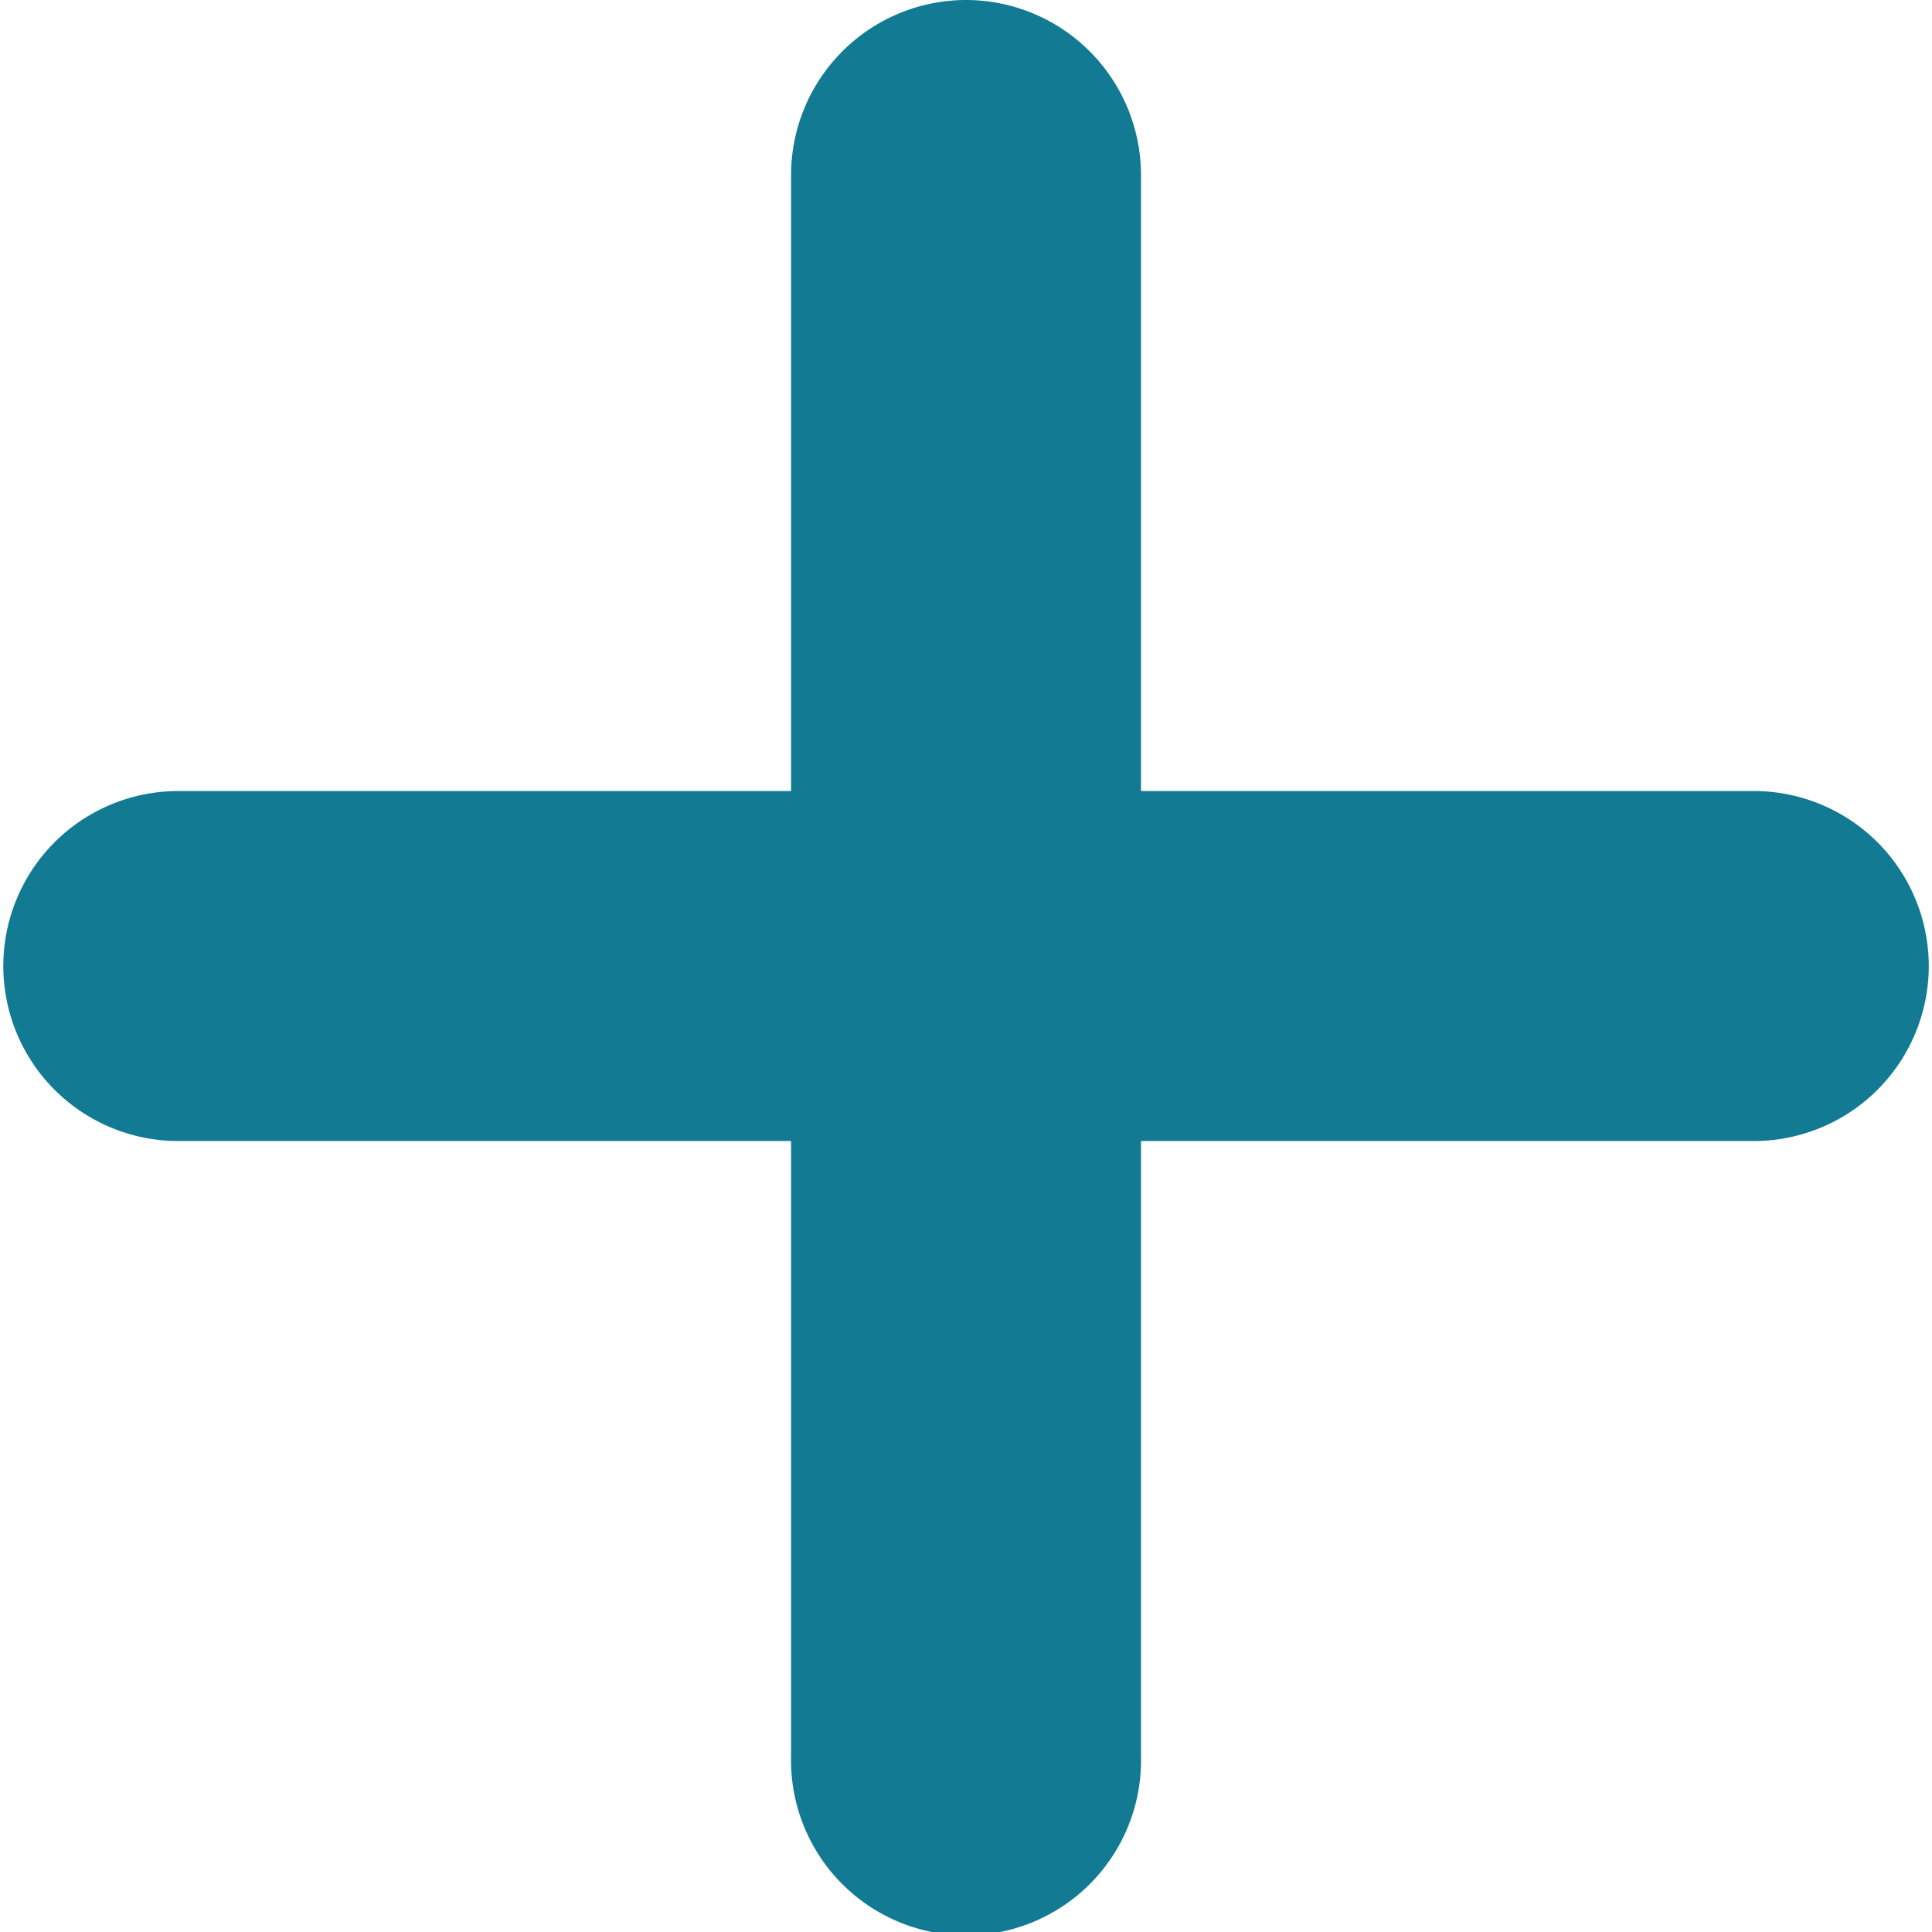
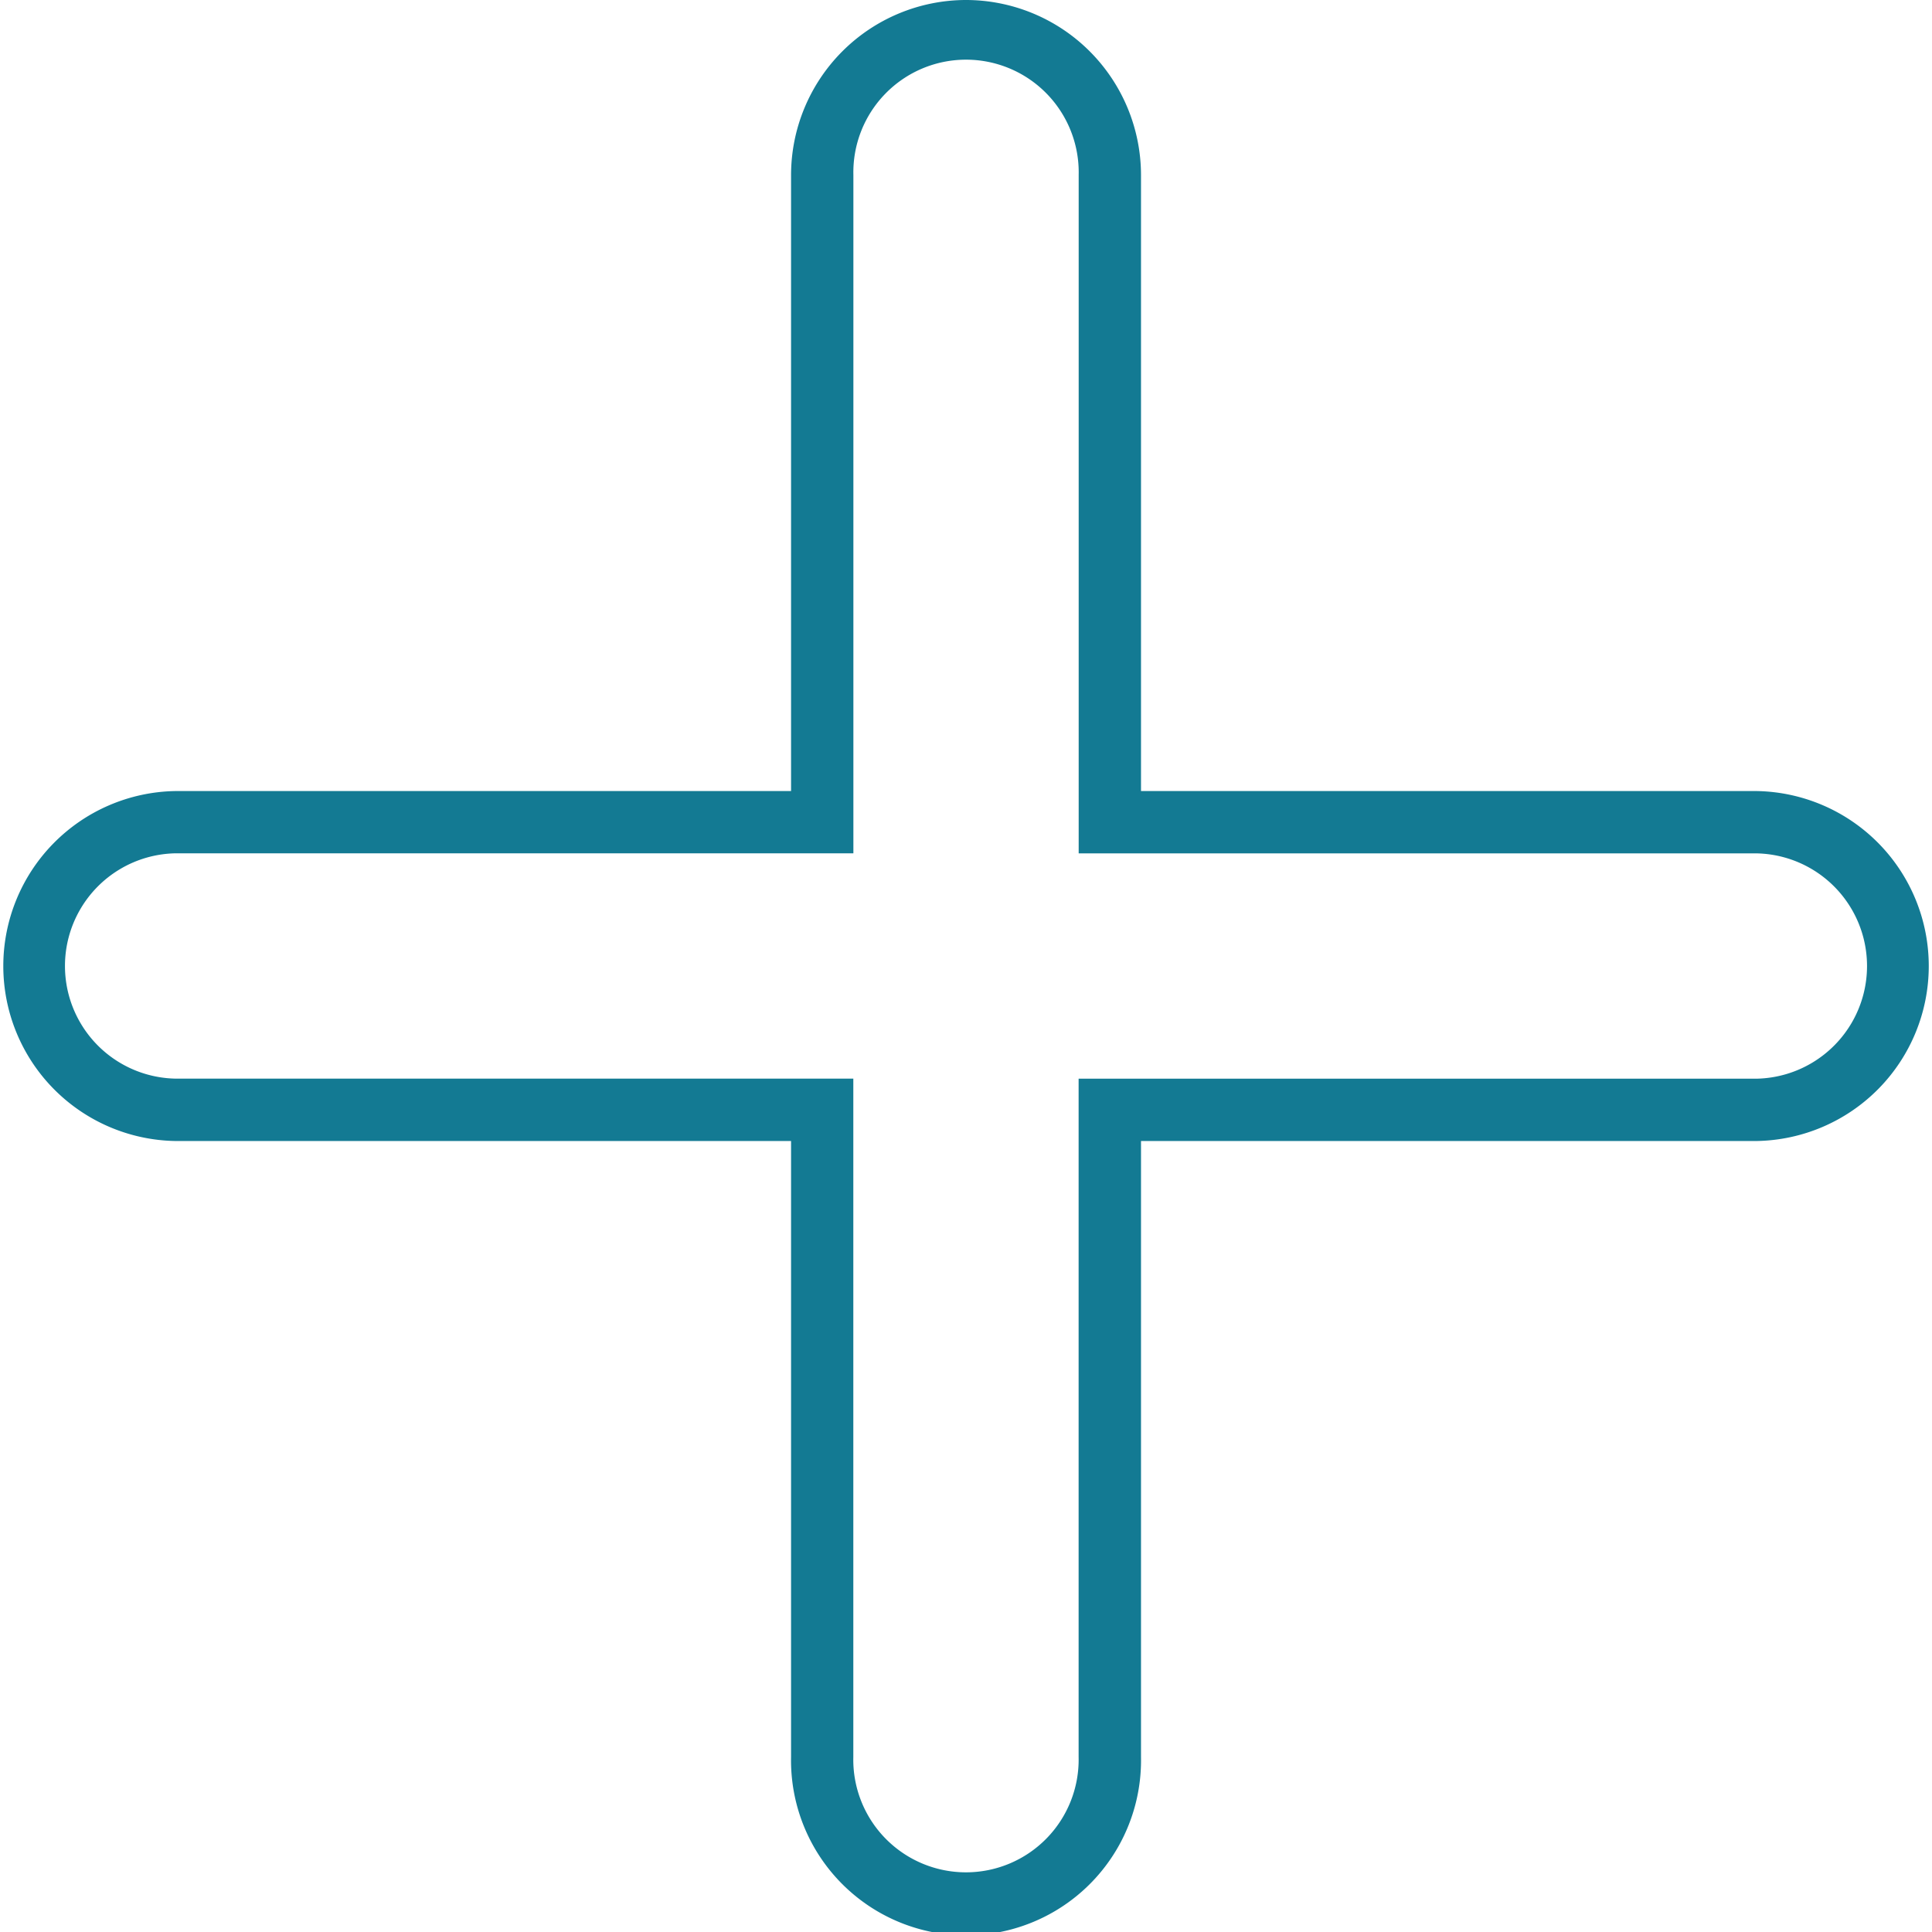
<svg xmlns="http://www.w3.org/2000/svg" width="31" height="31" viewBox="0 0 31 31">
  <g transform="translate(0.5 -47.5)">
    <g transform="translate(0 48)">
-       <path d="M17.308,50.308a2.308,2.308,0,1,0-4.615,0V60.692H2.308a2.308,2.308,0,0,0,0,4.615H12.692V75.692a2.308,2.308,0,1,0,4.615,0V65.308H27.692a2.308,2.308,0,0,0,0-4.615H17.308Z" transform="translate(0 -48)" fill="#137a93" />
      <path d="M15,47.5a2.811,2.811,0,0,1,2.808,2.808v9.885h9.885a2.808,2.808,0,0,1,0,5.615H17.808v9.885a2.808,2.808,0,1,1-5.615,0V65.808H2.308a2.808,2.808,0,0,1,0-5.615h9.885V50.308A2.811,2.811,0,0,1,15,47.5ZM27.692,64.808a1.808,1.808,0,0,0,0-3.615H16.808V50.308a1.808,1.808,0,1,0-3.615,0V61.192H2.308a1.808,1.808,0,0,0,0,3.615H13.192V75.692a1.808,1.808,0,1,0,3.615,0V64.808Z" transform="translate(0 -48)" fill="#137a93" />
    </g>
  </g>
</svg>